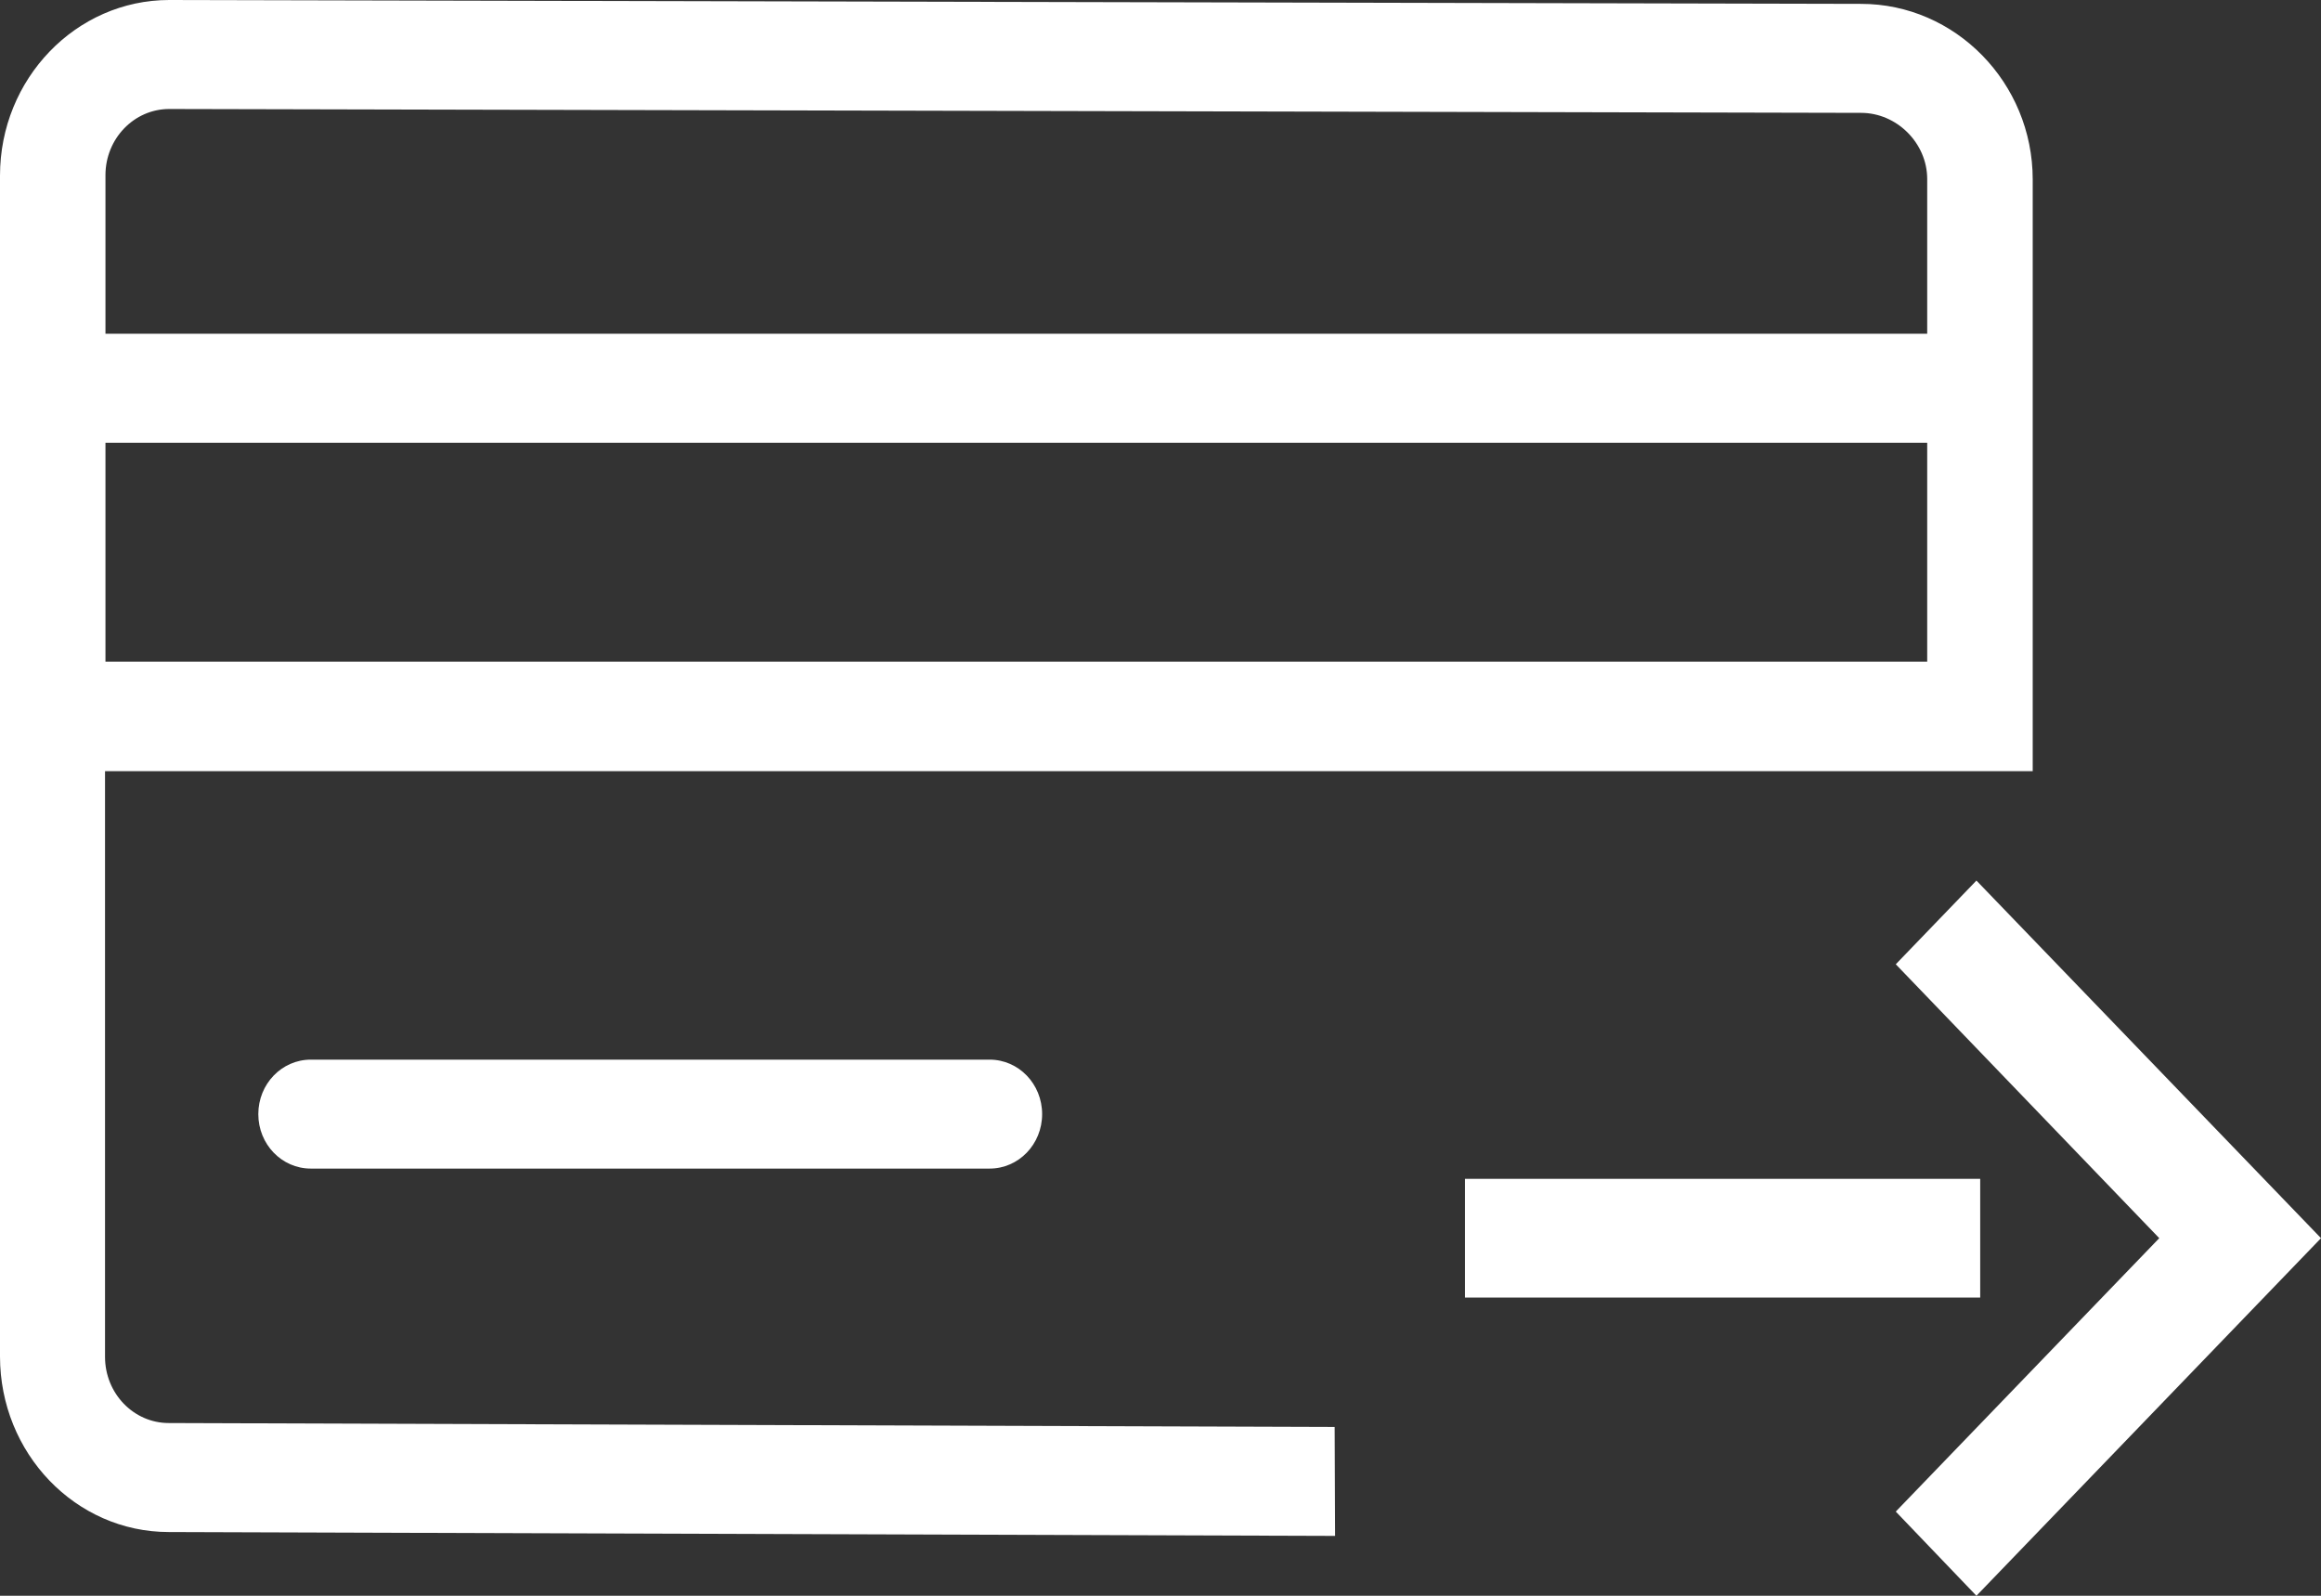
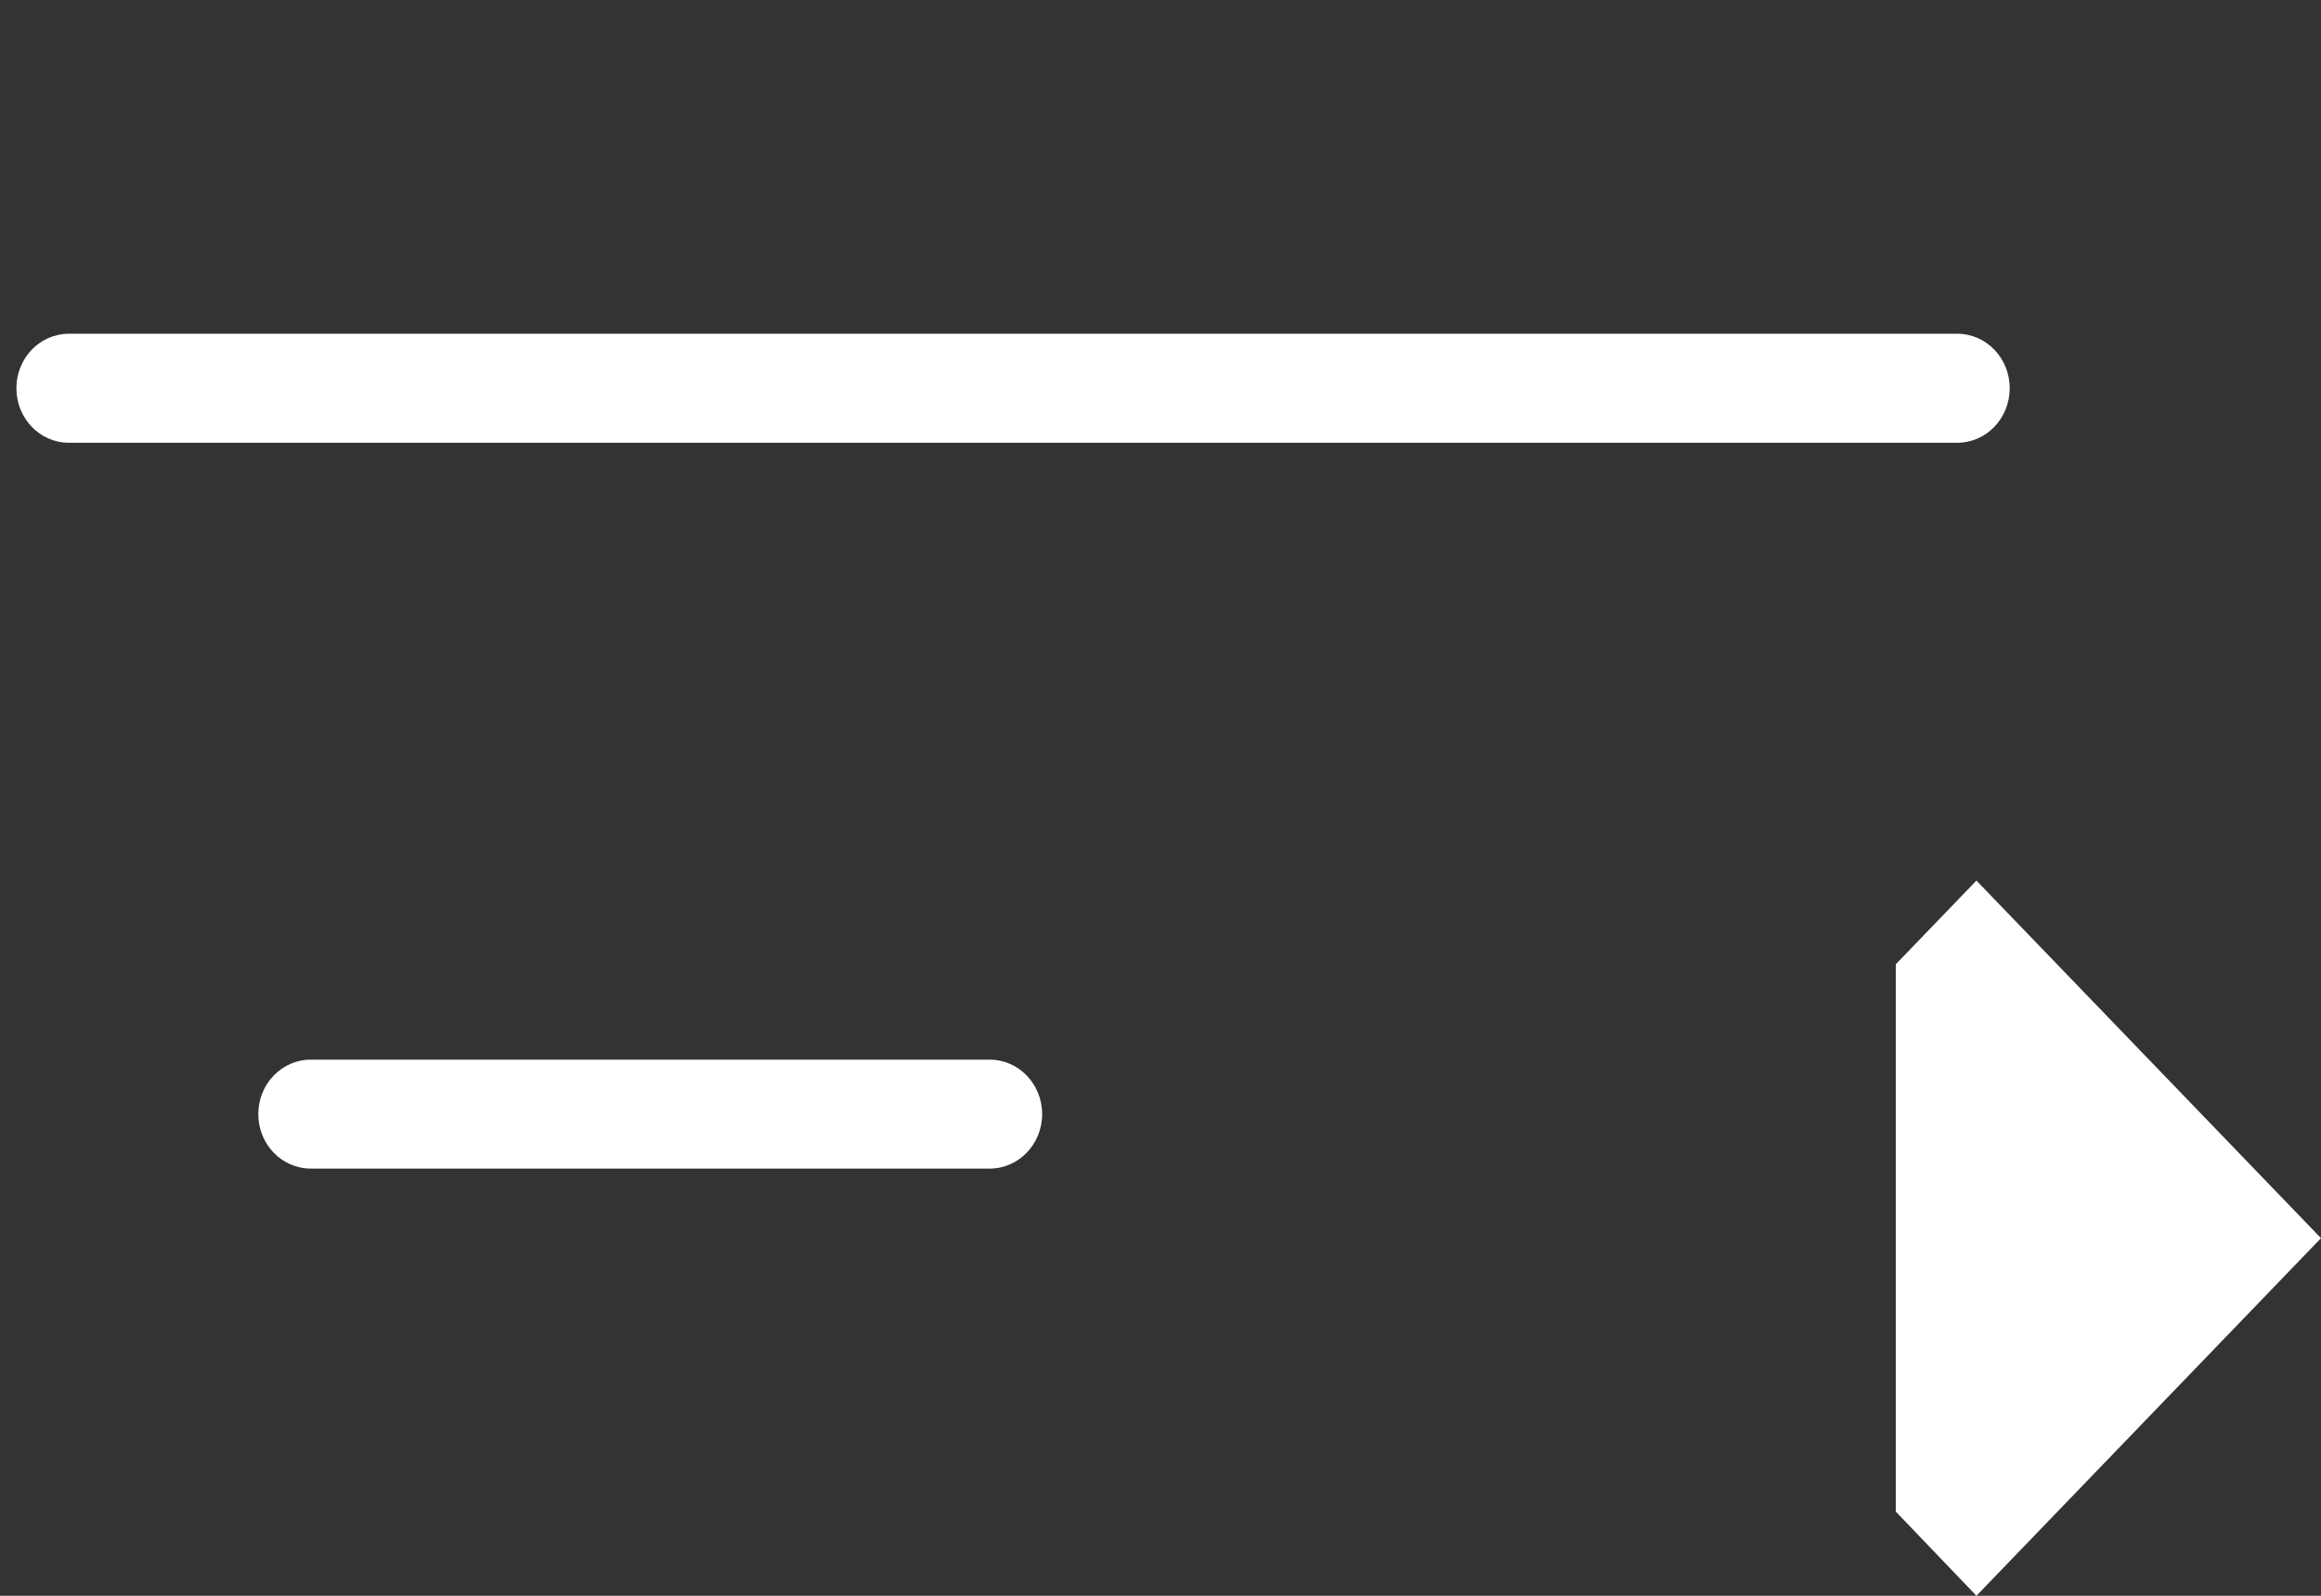
<svg xmlns="http://www.w3.org/2000/svg" width="48" height="33" viewBox="0 0 48 33" fill="none">
  <rect x="0" y="0" width="48" height="33" fill="#333333" stroke="none" />
  <path d="M20.466 24.166H6.428C5.827 24.166 5.342 23.663 5.342 23.04C5.342 22.416 5.827 21.913 6.428 21.913H20.466C21.067 21.913 21.552 22.416 21.552 23.04C21.552 23.663 21.067 24.166 20.466 24.166Z" fill="white" />
  <path d="M40.477 9.156H1.425C0.824 9.156 0.339 8.652 0.339 8.029C0.339 7.405 0.824 6.902 1.425 6.902H40.477C41.078 6.902 41.562 7.405 41.562 8.029C41.562 8.652 41.078 9.156 40.477 9.156Z" fill="white" />
-   <path d="M27.611 31.762L3.49 31.682C1.561 31.682 0 30.052 0 28.05V3.632C0 1.63 1.571 0 3.5 0L38.489 0.08C40.438 0.08 42.038 1.71 42.038 3.712V15.947H2.172V28.06C2.172 28.815 2.763 29.428 3.49 29.428L27.602 29.509L27.611 31.762ZM2.172 13.683H39.856V3.702C39.856 2.958 39.226 2.334 38.489 2.334L3.5 2.254C2.773 2.254 2.181 2.867 2.181 3.622V13.683H2.172Z" fill="white" />
-   <path d="M40.874 18.21L39.206 19.941L44.655 25.605L39.206 31.259L40.874 33L48 25.605L40.874 18.21Z" fill="white" />
-   <path d="M40.952 24.378H30.297V26.833H40.952V24.378Z" fill="white" />
+   <path d="M40.874 18.21L39.206 19.941L39.206 31.259L40.874 33L48 25.605L40.874 18.21Z" fill="white" />
</svg>